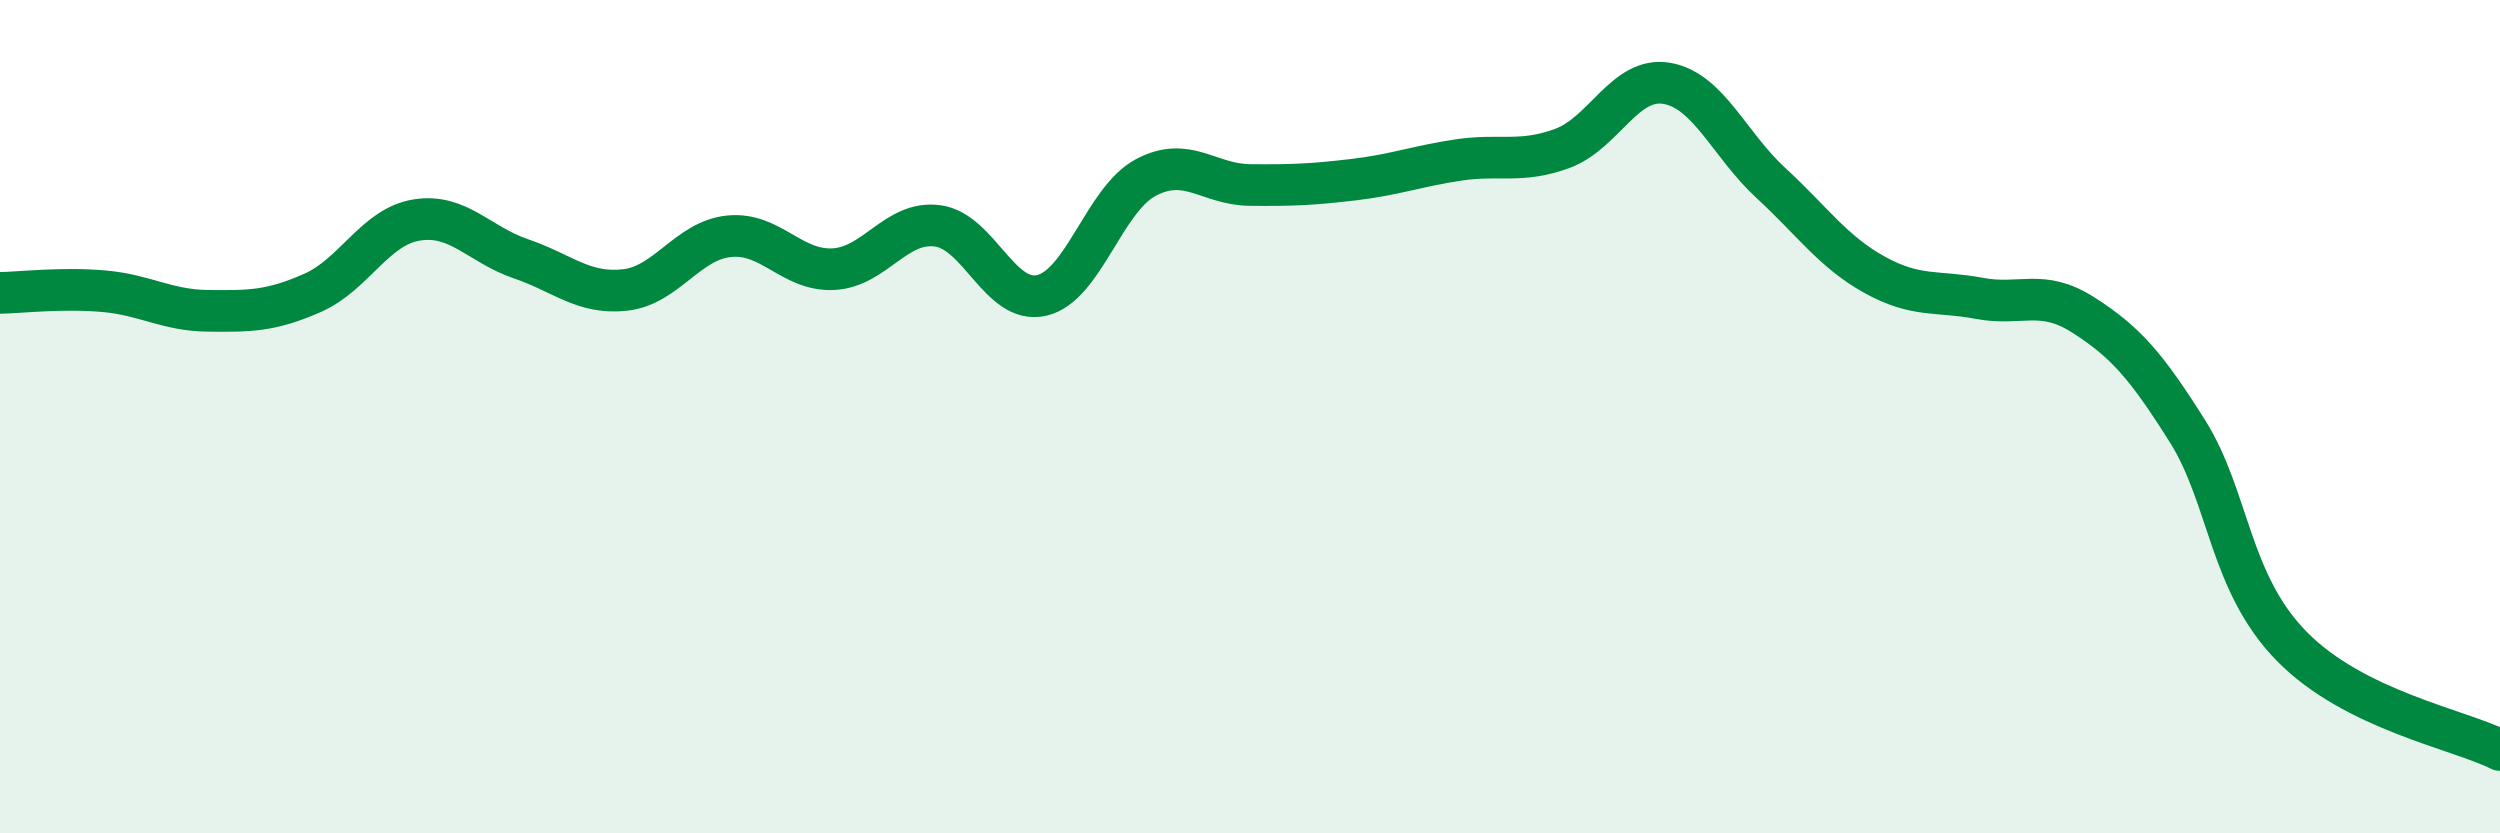
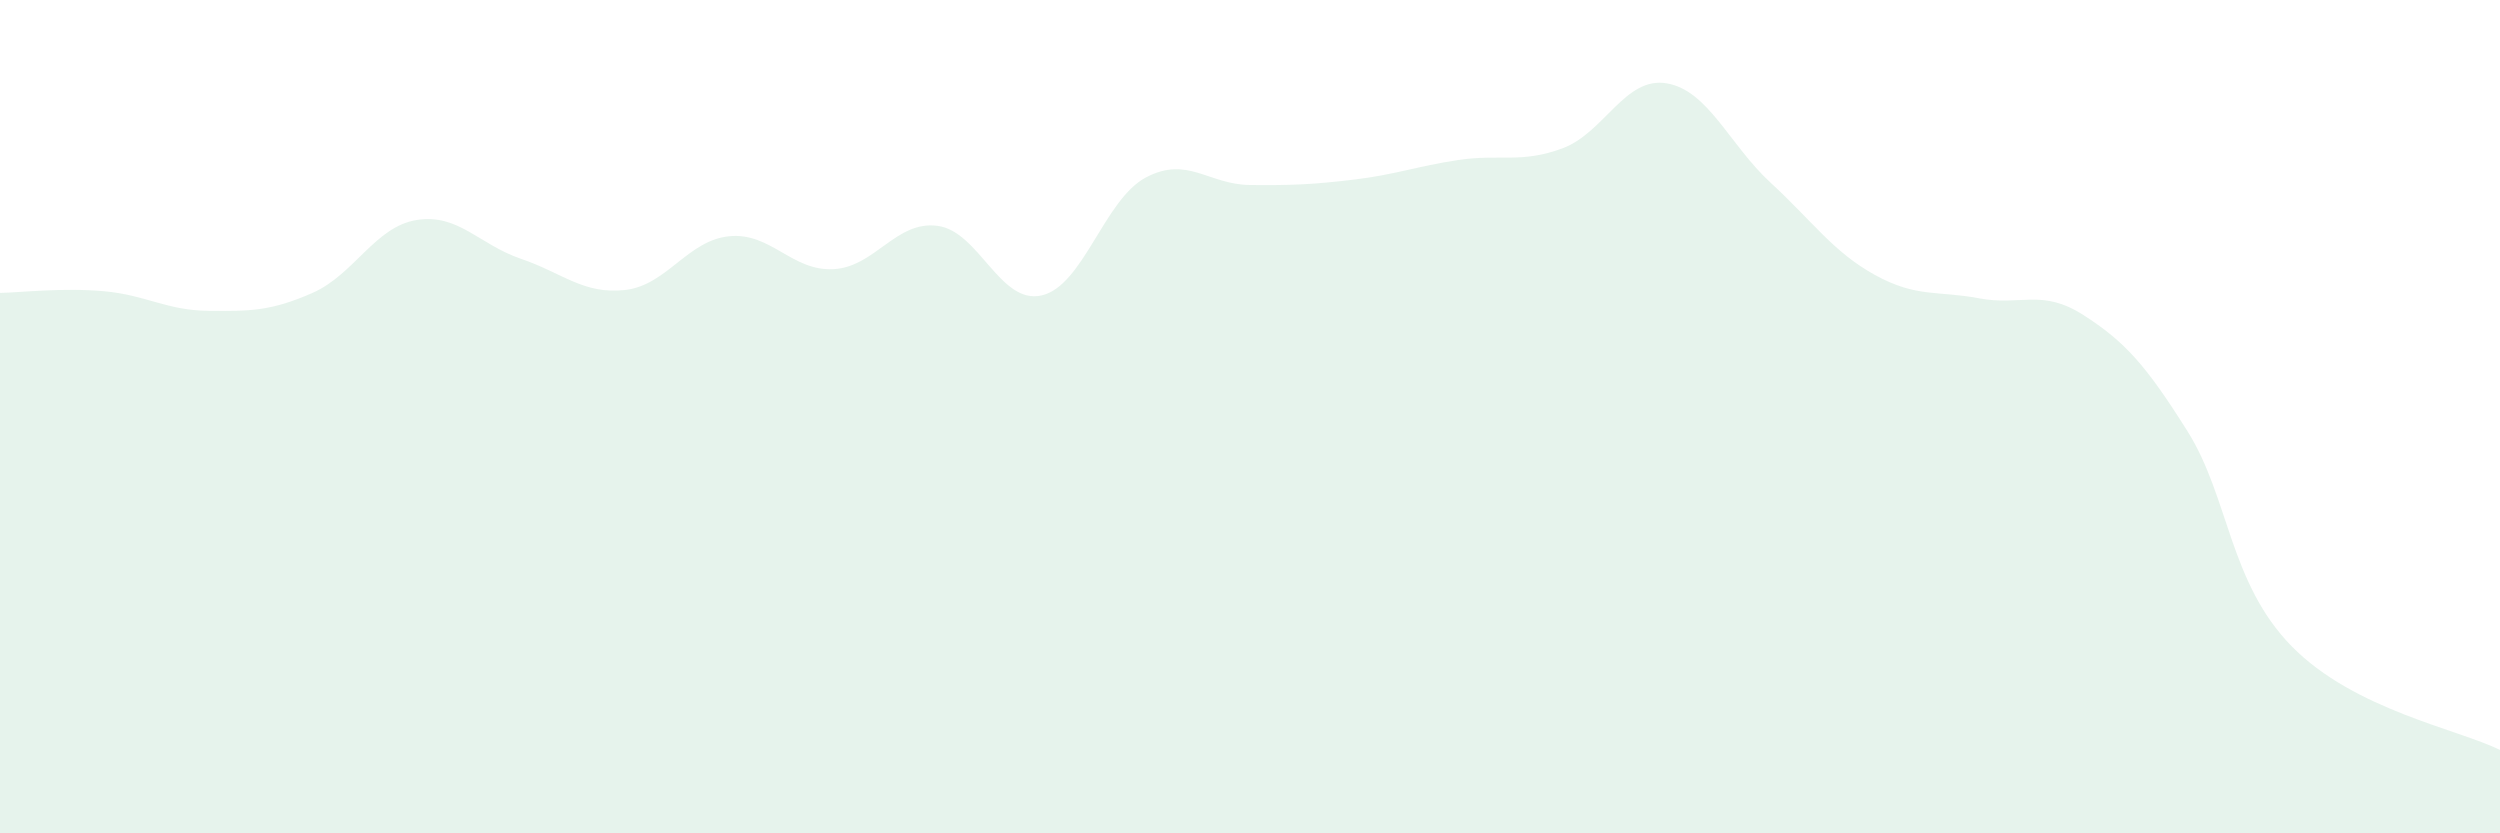
<svg xmlns="http://www.w3.org/2000/svg" width="60" height="20" viewBox="0 0 60 20">
  <path d="M 0,7.03 C 0.5,7.02 1.5,6.9 2.5,6.99 C 3.5,7.08 4,7.45 5,7.46 C 6,7.47 6.5,7.47 7.5,7.03 C 8.5,6.59 9,5.44 10,5.28 C 11,5.12 11.5,5.87 12.5,6.21 C 13.5,6.55 14,7.07 15,6.96 C 16,6.85 16.5,5.77 17.5,5.67 C 18.5,5.57 19,6.51 20,6.46 C 21,6.41 21.5,5.29 22.5,5.42 C 23.5,5.55 24,7.32 25,7.09 C 26,6.86 26.5,4.79 27.5,4.26 C 28.5,3.73 29,4.43 30,4.44 C 31,4.45 31.5,4.43 32.5,4.31 C 33.5,4.19 34,3.99 35,3.84 C 36,3.69 36.5,3.93 37.5,3.56 C 38.5,3.19 39,1.83 40,2 C 41,2.17 41.5,3.47 42.5,4.39 C 43.5,5.31 44,6.05 45,6.6 C 46,7.15 46.5,6.97 47.5,7.16 C 48.5,7.35 49,6.92 50,7.56 C 51,8.2 51.5,8.76 52.5,10.35 C 53.5,11.94 53.5,13.98 55,15.51 C 56.5,17.04 59,17.5 60,18L60 20L0 20Z" fill="#008740" opacity="0.1" stroke-linecap="round" stroke-linejoin="round" />
-   <path d="M 0,7.03 C 0.5,7.02 1.5,6.9 2.5,6.99 C 3.5,7.08 4,7.45 5,7.46 C 6,7.47 6.5,7.47 7.5,7.03 C 8.5,6.59 9,5.44 10,5.28 C 11,5.12 11.5,5.87 12.5,6.21 C 13.5,6.55 14,7.07 15,6.96 C 16,6.85 16.5,5.77 17.5,5.67 C 18.5,5.57 19,6.51 20,6.46 C 21,6.41 21.5,5.29 22.5,5.42 C 23.5,5.55 24,7.32 25,7.09 C 26,6.86 26.5,4.79 27.5,4.26 C 28.5,3.73 29,4.43 30,4.44 C 31,4.45 31.5,4.43 32.5,4.31 C 33.5,4.19 34,3.99 35,3.84 C 36,3.69 36.5,3.93 37.5,3.56 C 38.5,3.19 39,1.83 40,2 C 41,2.17 41.5,3.47 42.5,4.39 C 43.5,5.31 44,6.05 45,6.6 C 46,7.15 46.5,6.97 47.5,7.16 C 48.5,7.35 49,6.92 50,7.56 C 51,8.2 51.5,8.76 52.5,10.35 C 53.5,11.94 53.5,13.98 55,15.51 C 56.5,17.04 59,17.5 60,18" stroke="#008740" stroke-width="1" fill="none" stroke-linecap="round" stroke-linejoin="round" />
</svg>